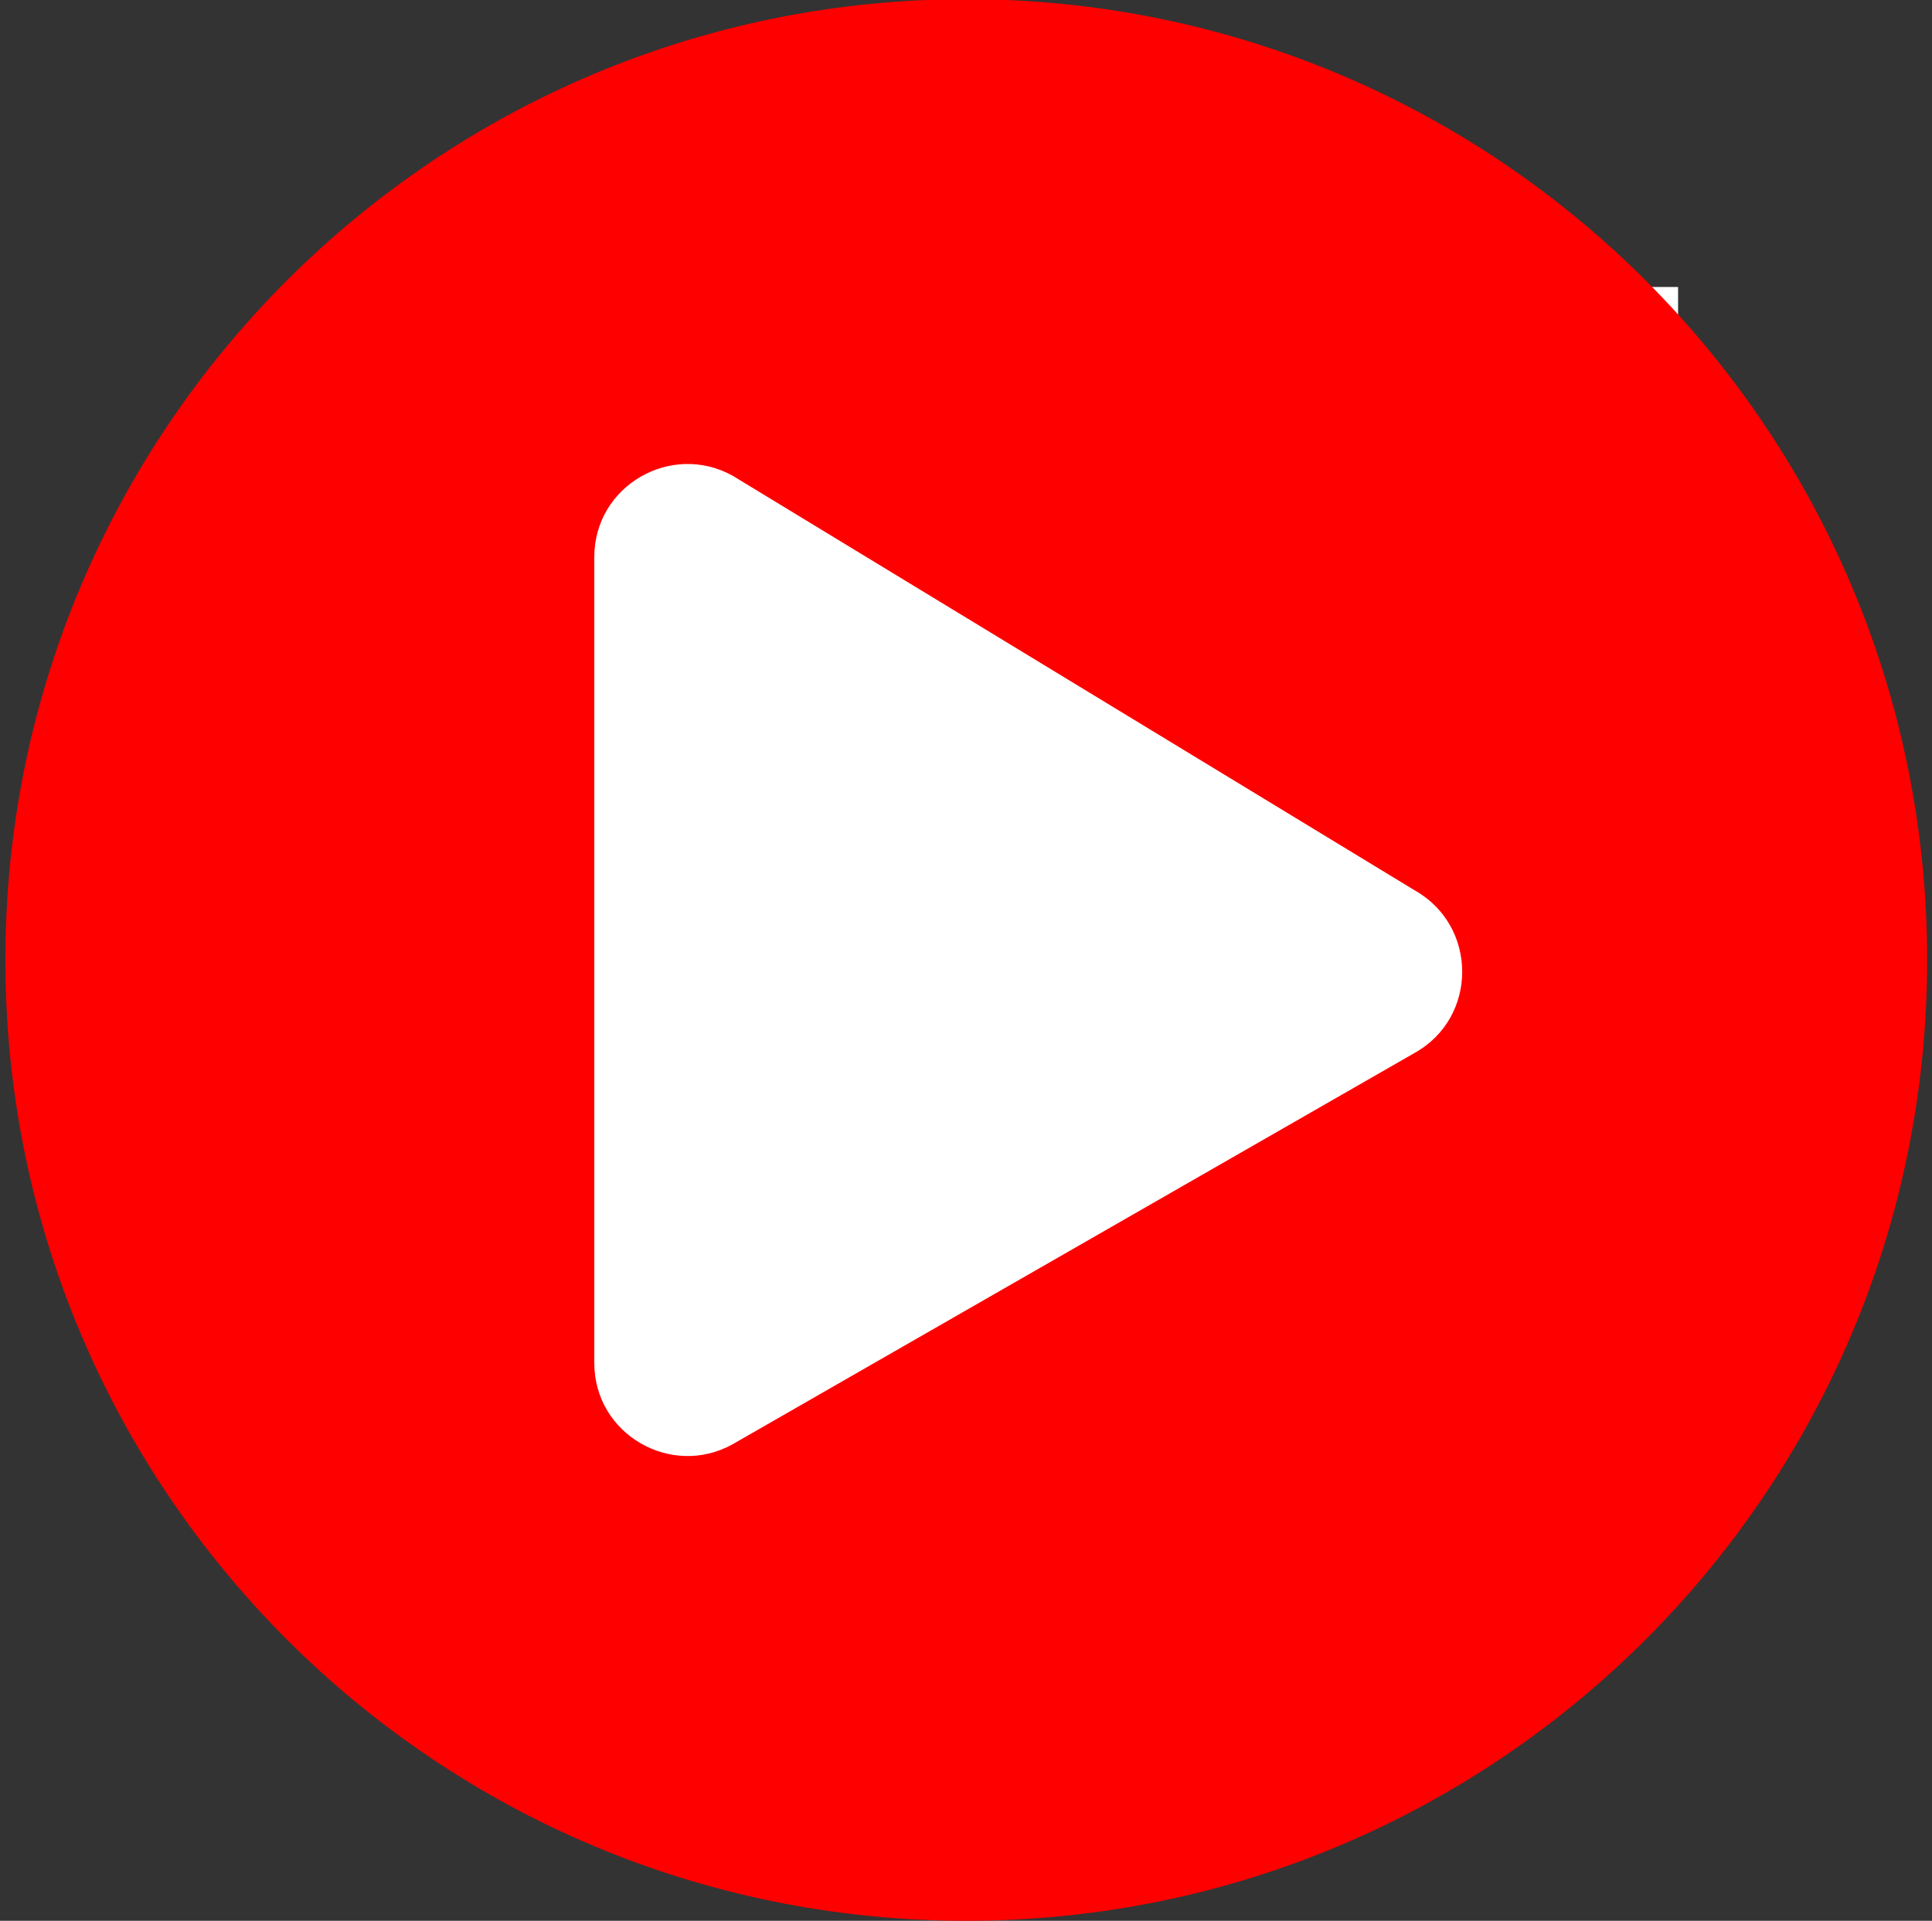
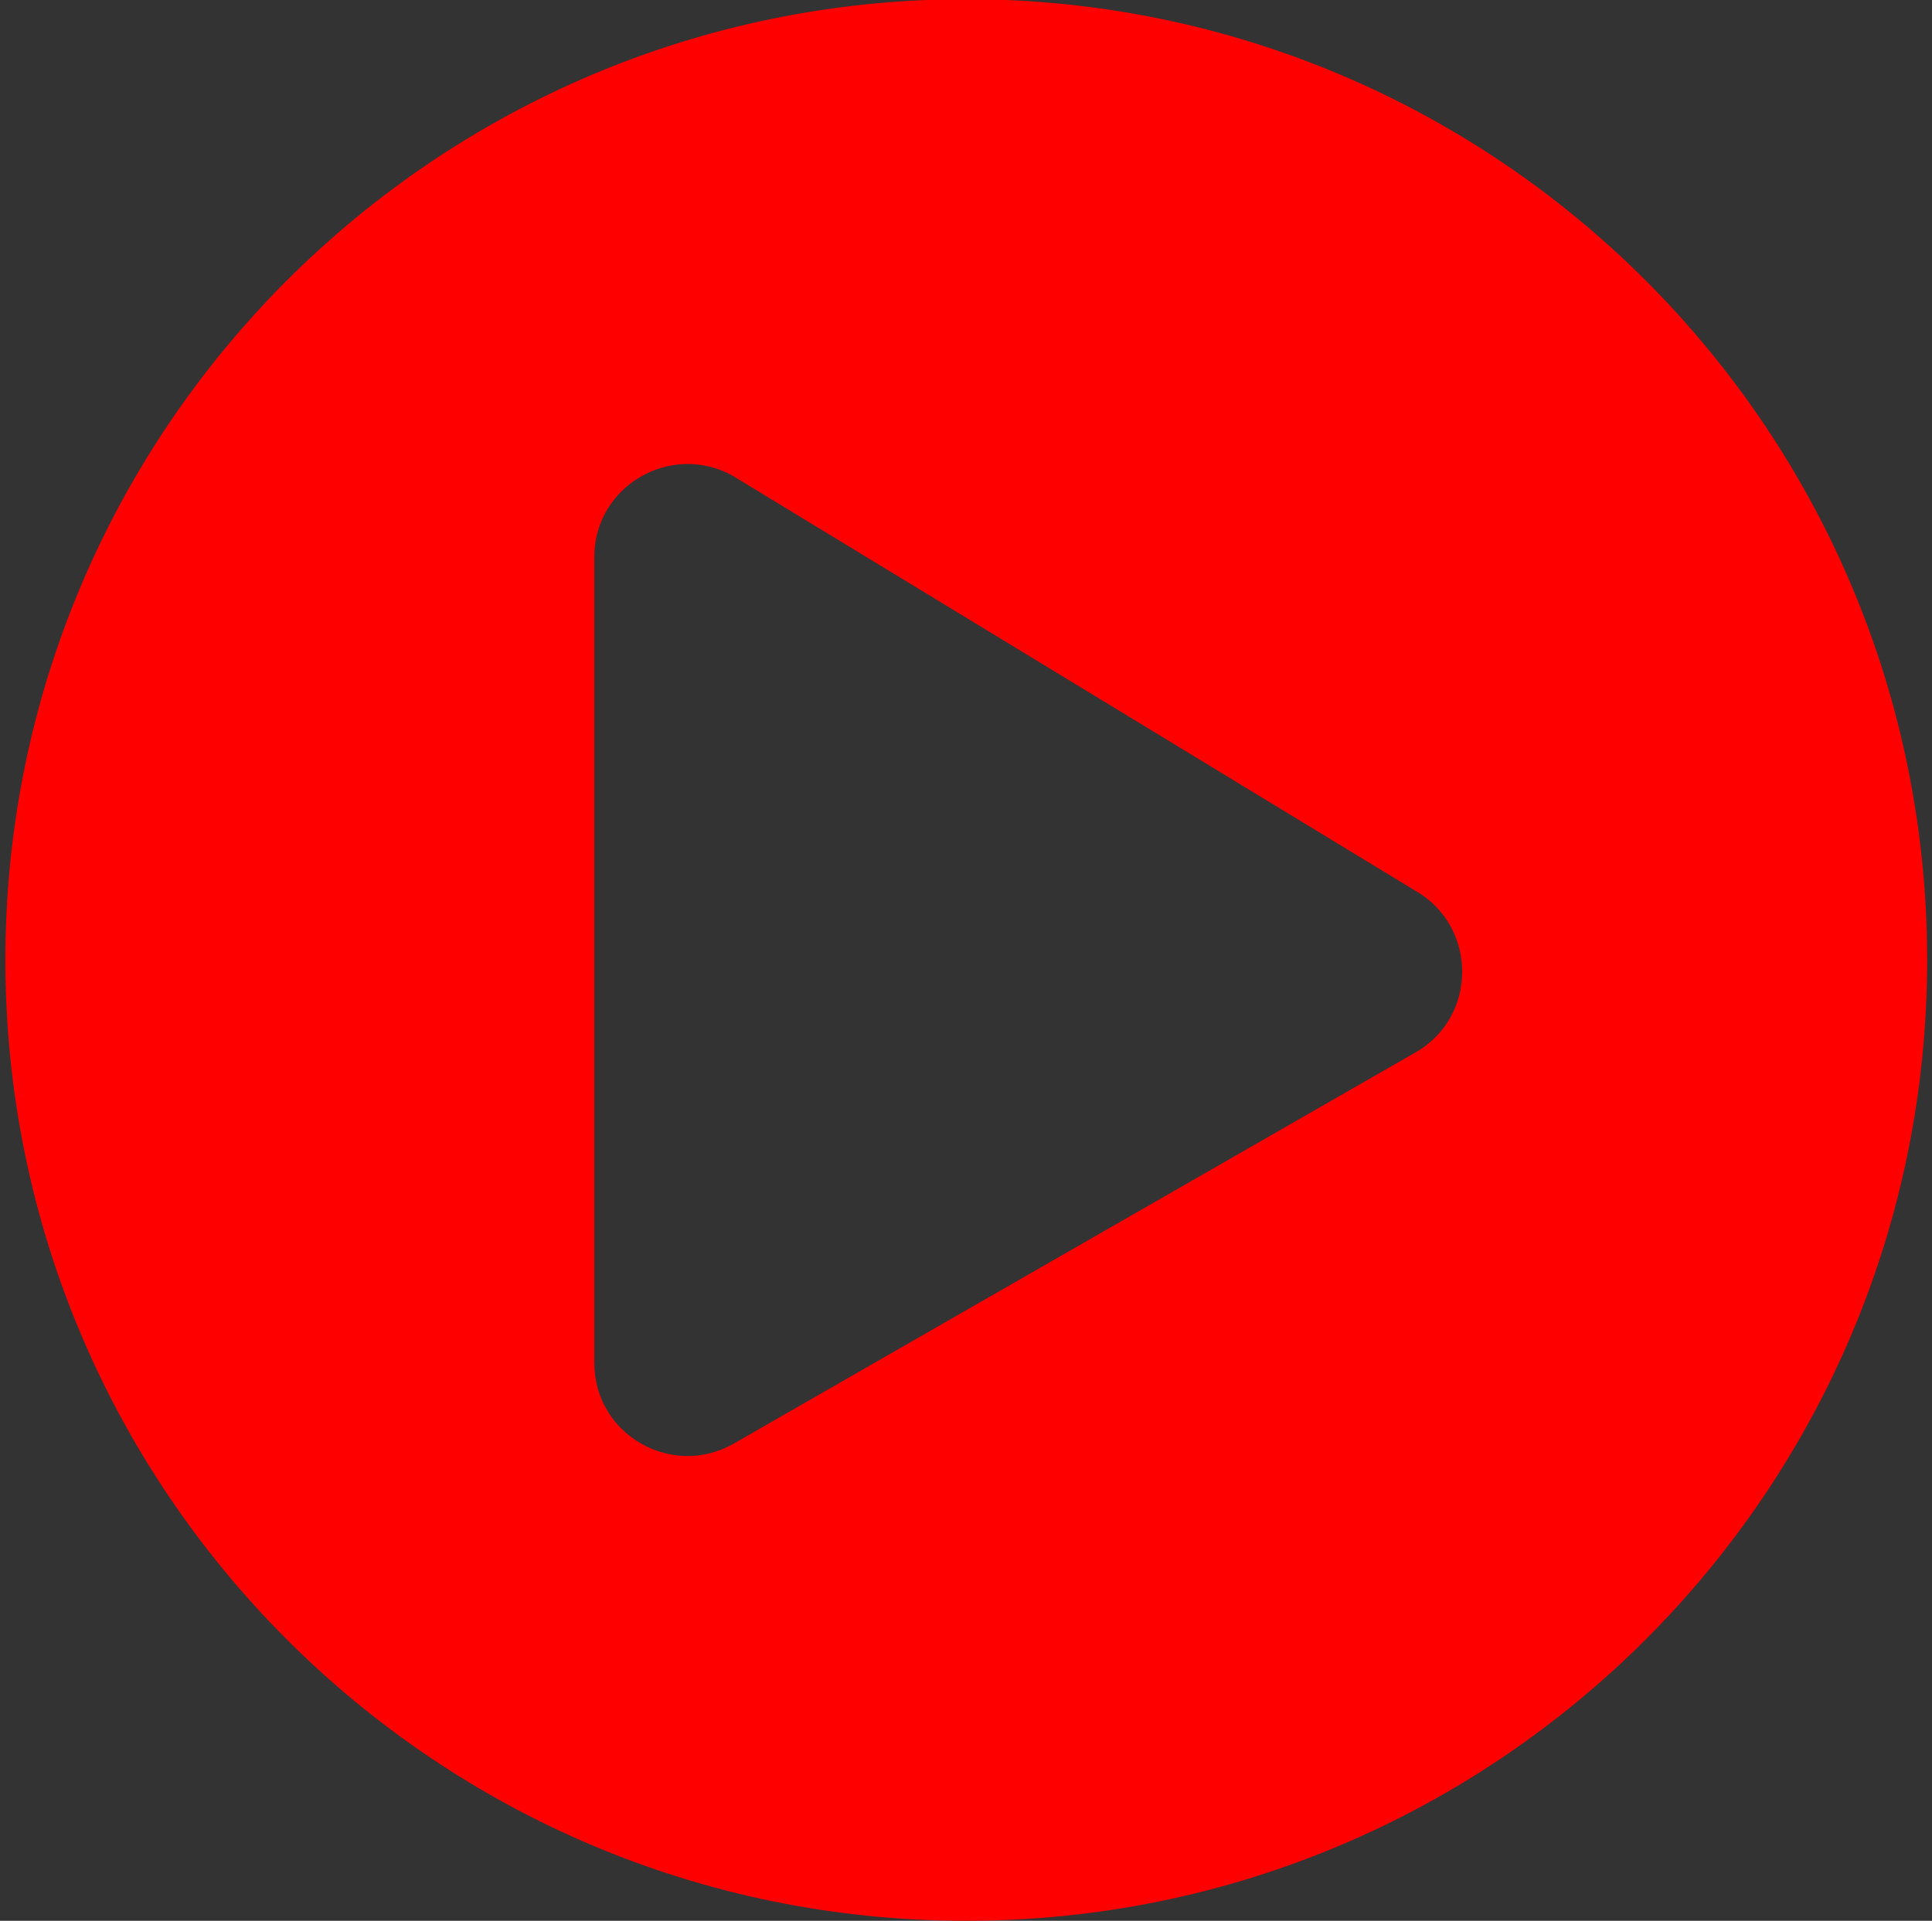
<svg xmlns="http://www.w3.org/2000/svg" width="175" height="174" viewBox="0 0 175 174">
  <rect x="0" y="0" width="175" height="174" fill="#333333" stroke="none" />
  <g>
    <g>
-       <path fill="#fff" d="M46 142V26h106v116z" />
-     </g>
+       </g>
    <g>
      <path fill="#f00" d="M128.13 95.386L66.36 130.833c-5.545 3.088-12.529-.878-12.529-7.37V50.464c0-6.457 6.95-10.458 12.53-7.37l61.767 37.552c5.756 3.229 5.756 11.547 0 14.74zM87.523-.074C39.444-.073.487 38.884.487 86.964.487 135.044 39.443 174 87.524 174c48.08 0 87.036-38.956 87.036-87.037 0-48.08-38.955-87.036-87.036-87.036z" />
    </g>
  </g>
</svg>